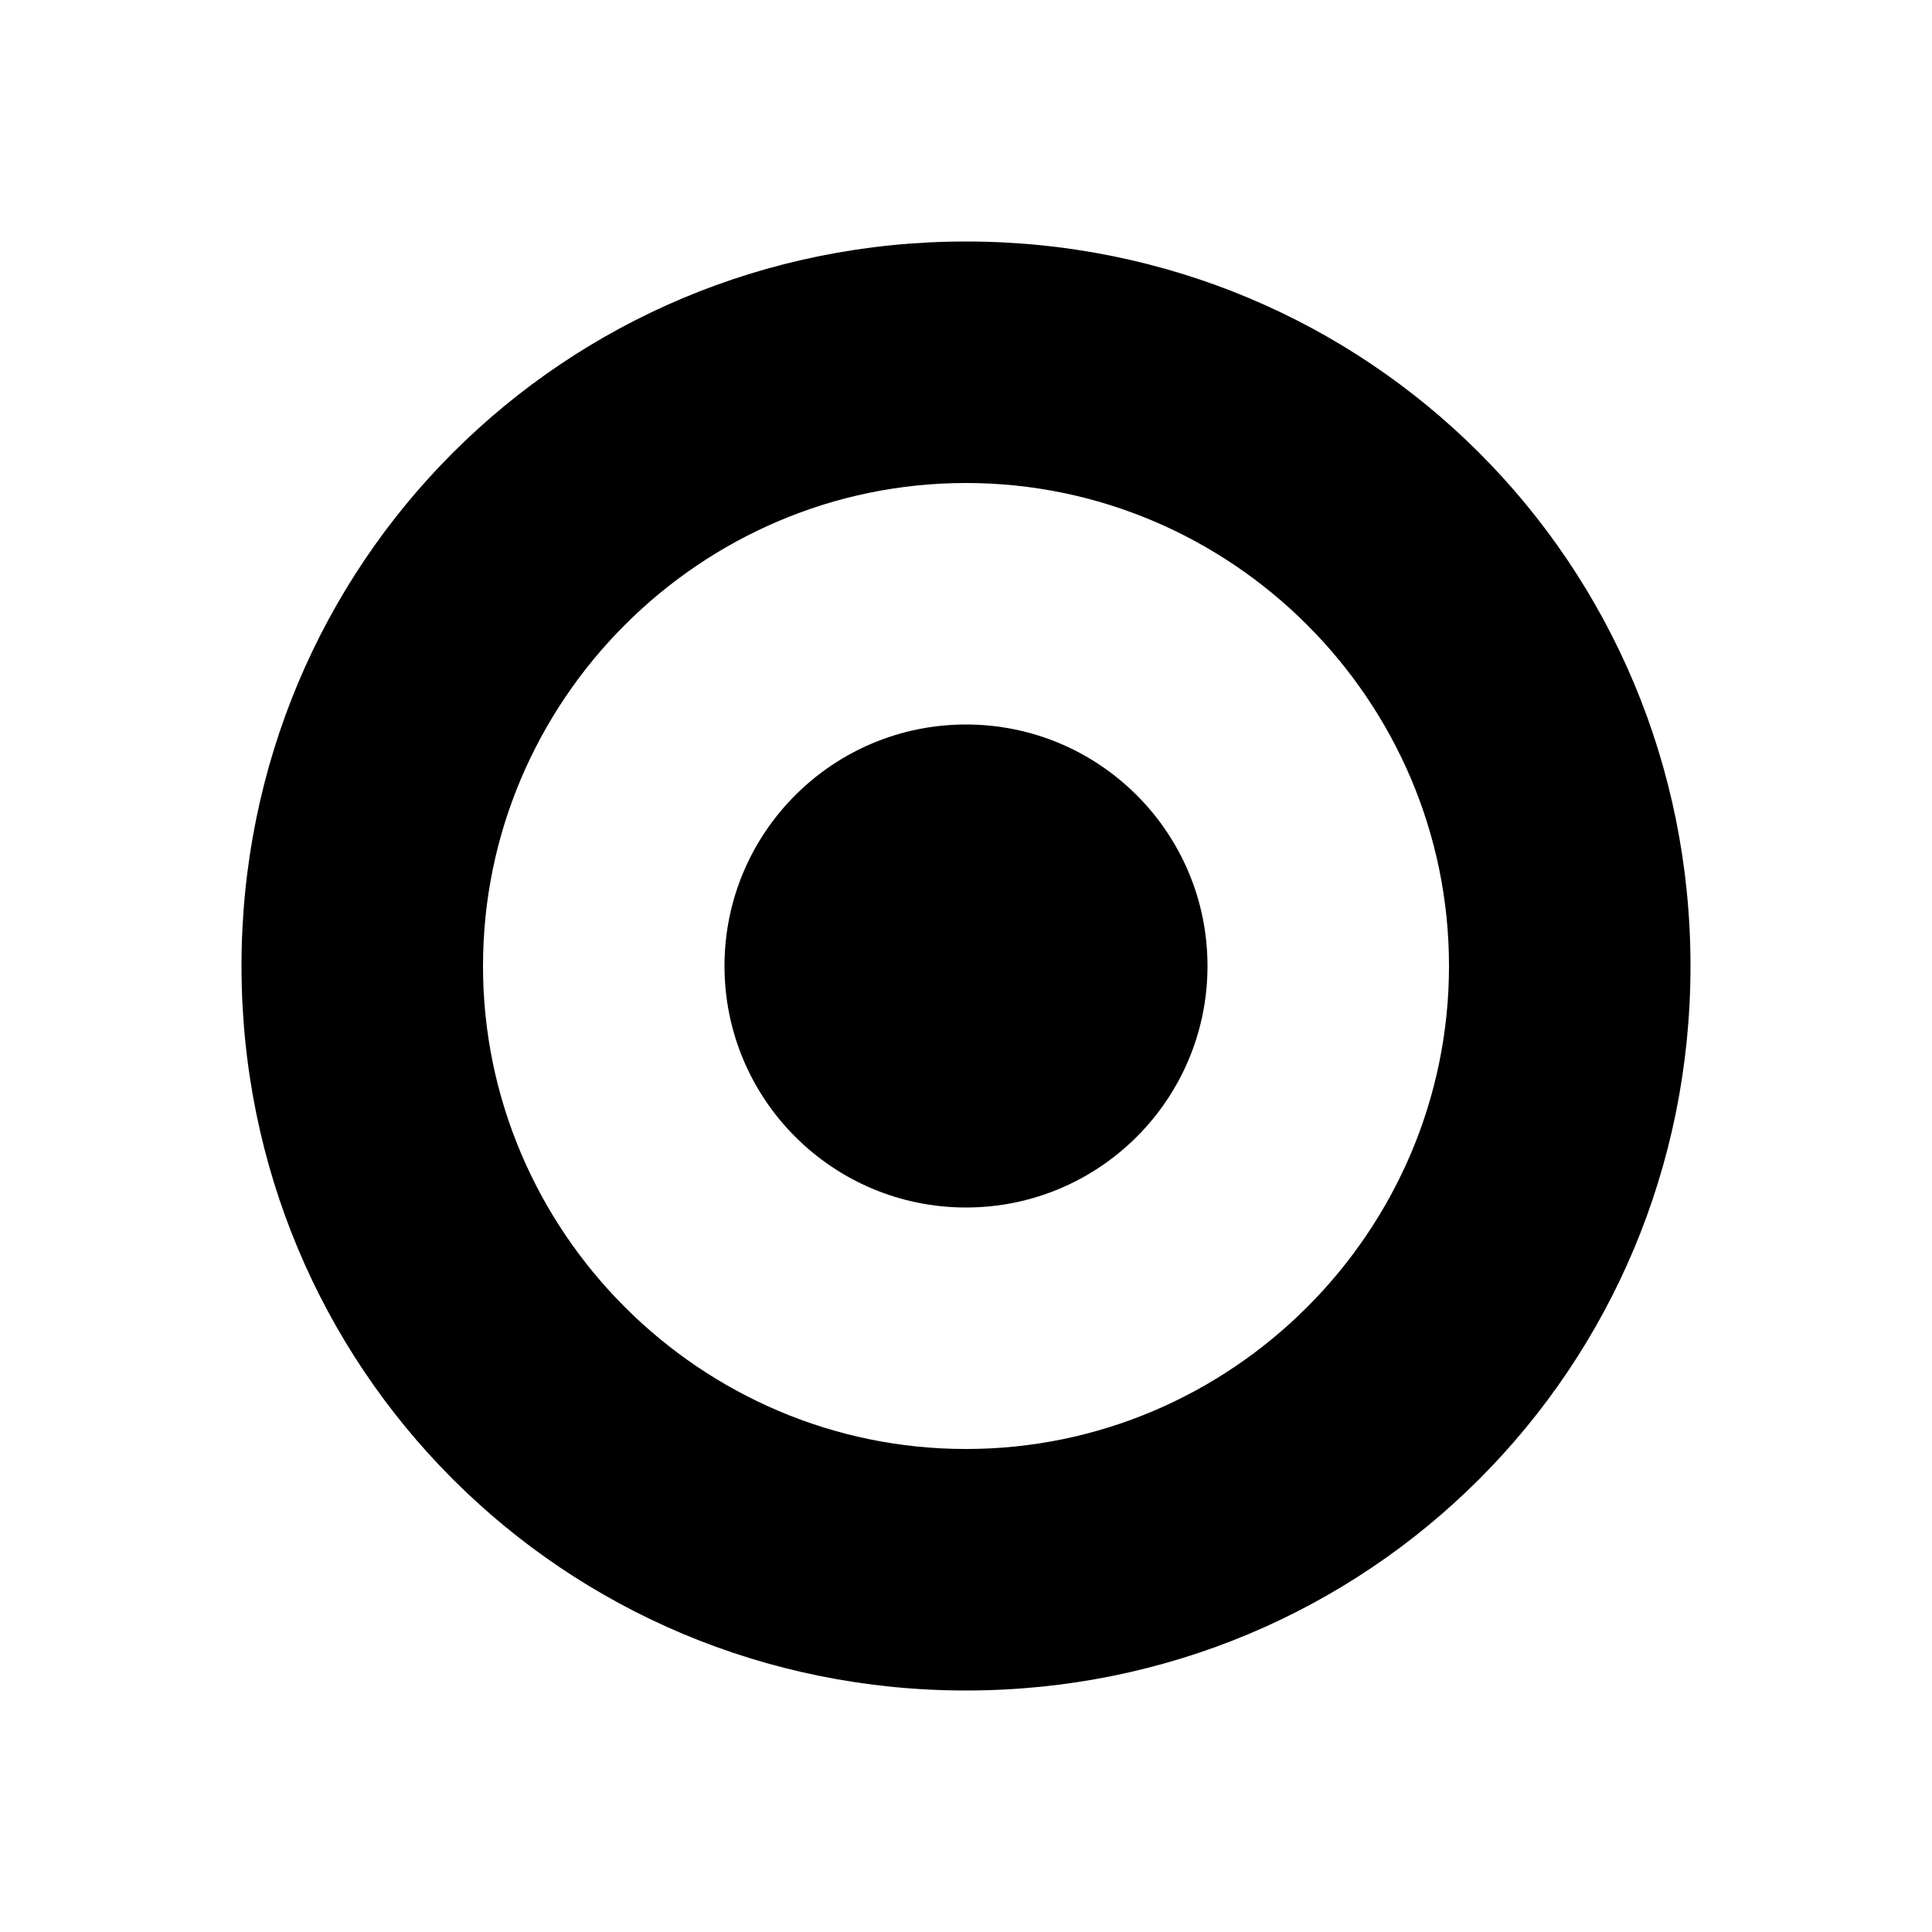
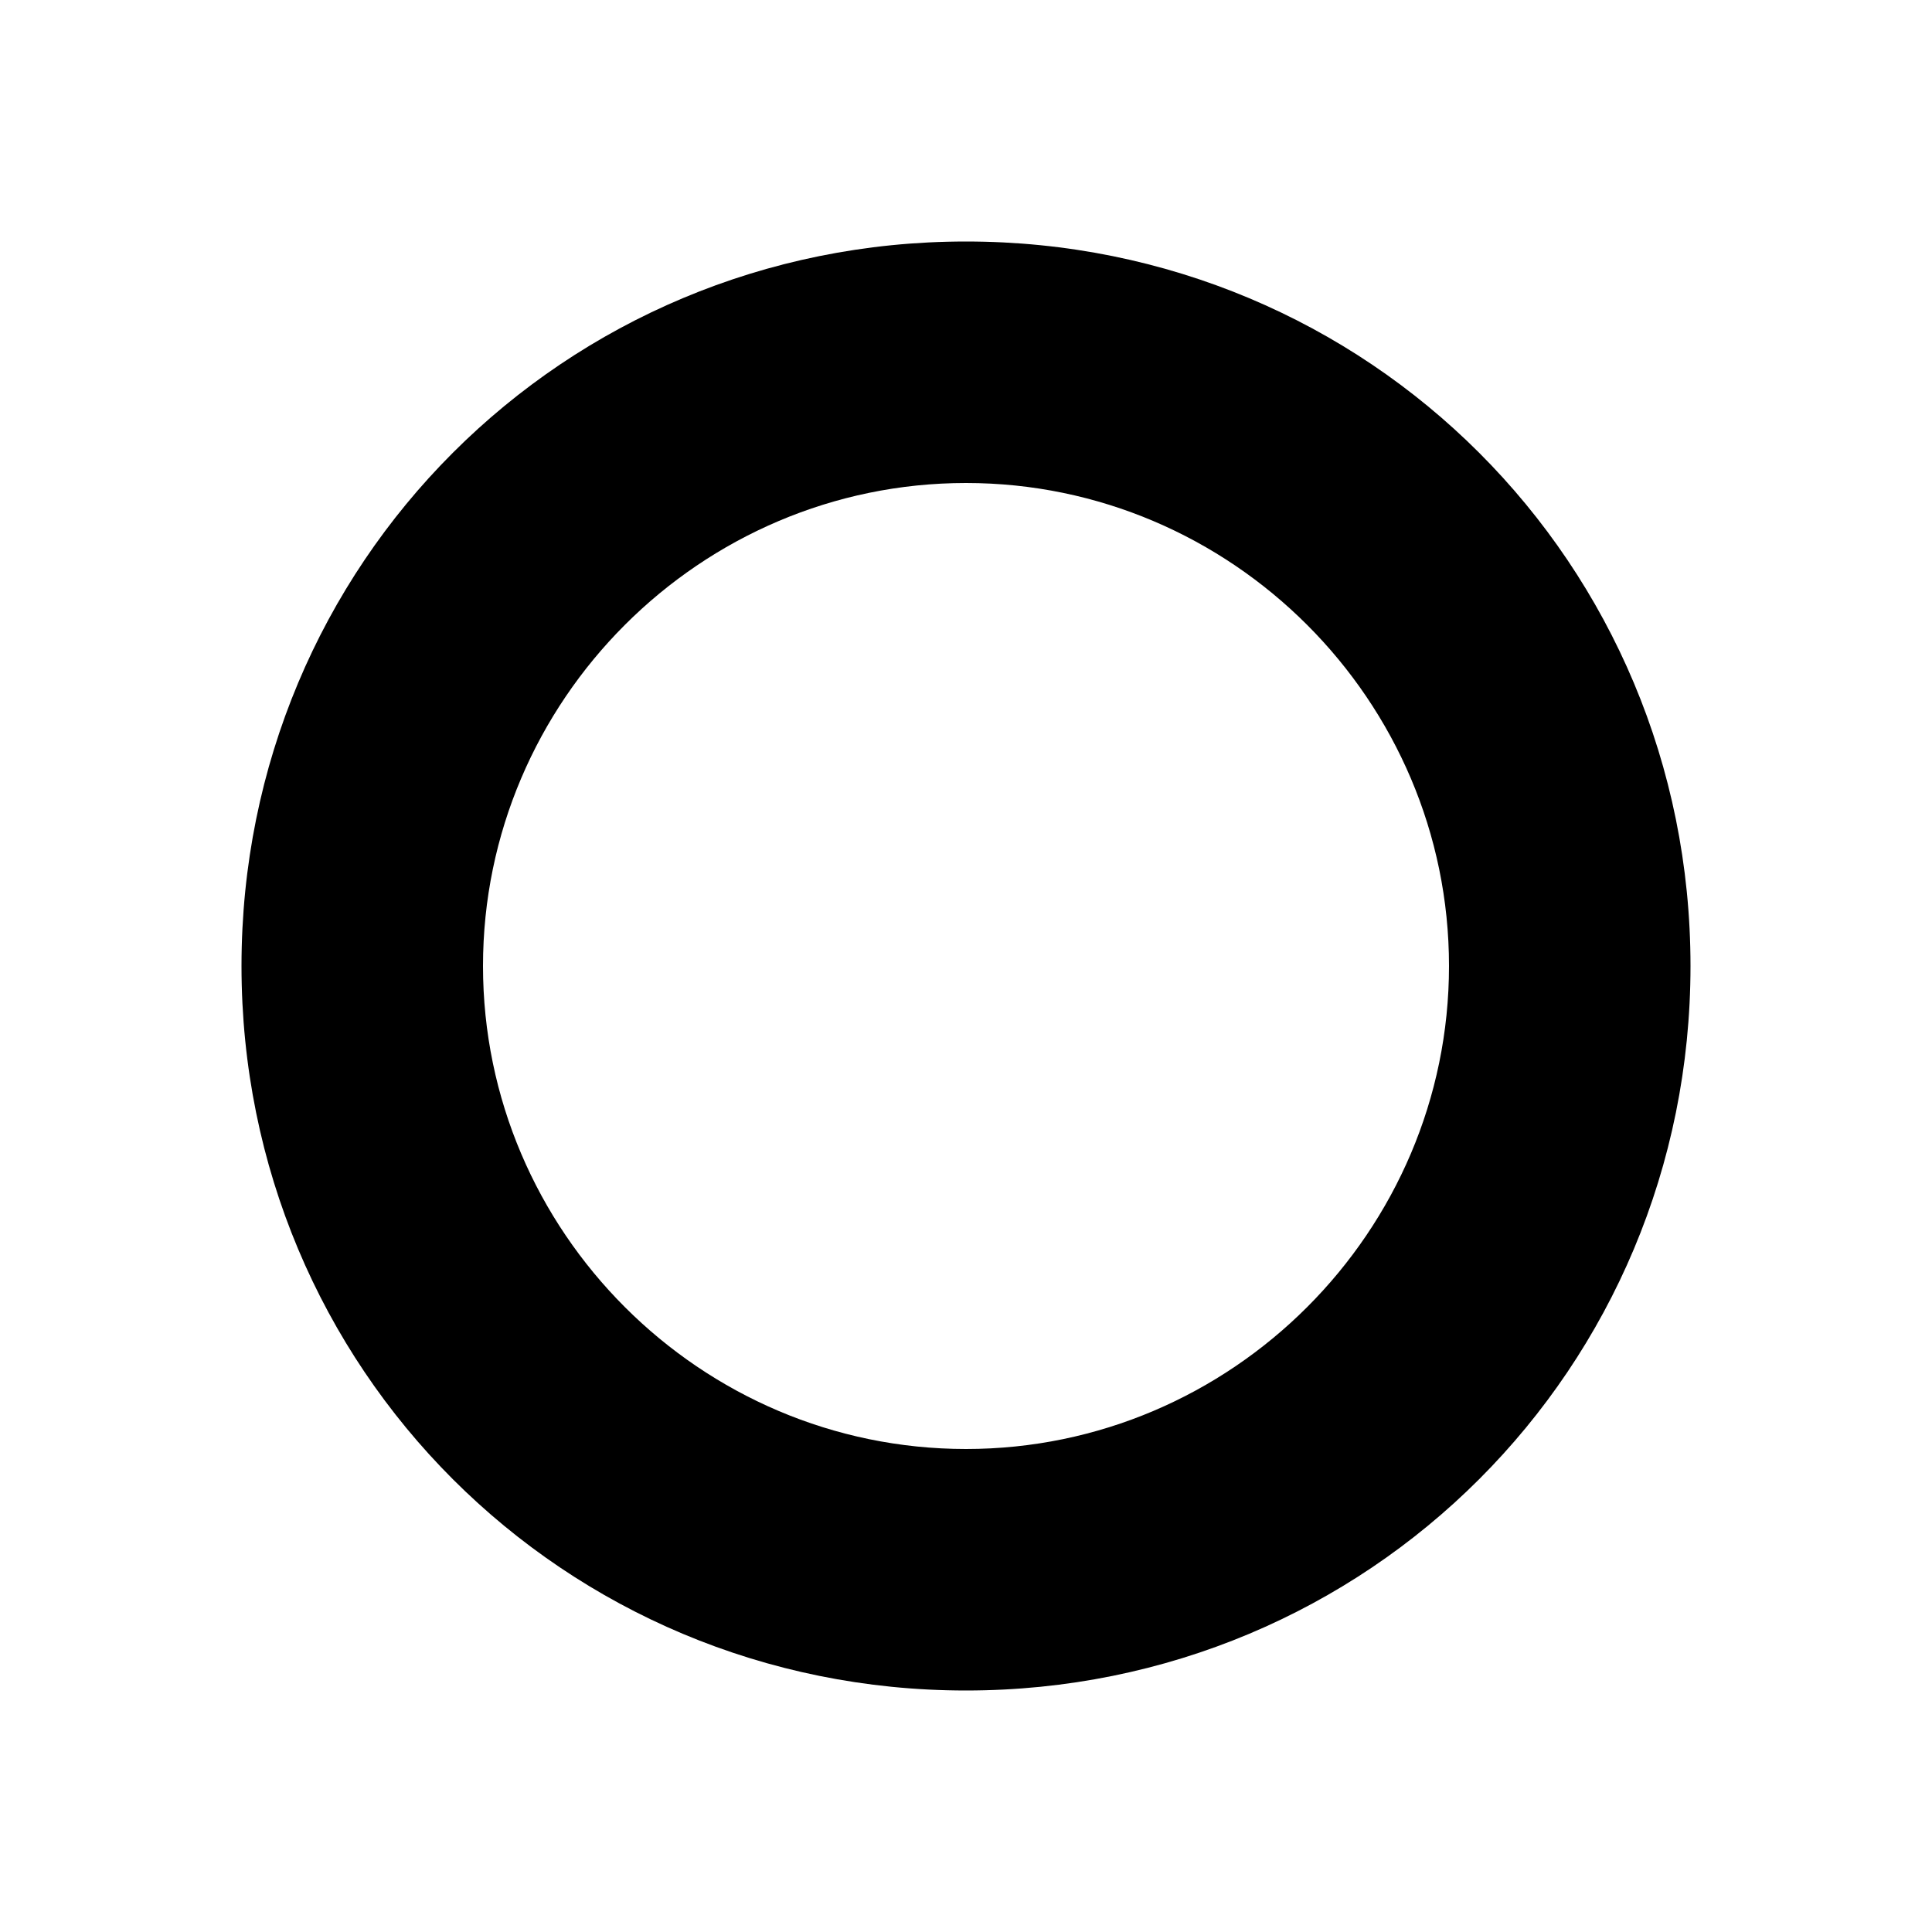
<svg xmlns="http://www.w3.org/2000/svg" viewBox="0 0 24 24">
-   <circle cx="12" cy="12" r="3" />
  <path d="M12 3c-5 0-9 4-9 9s4 9 9 9 9-4 9-9-4-9-9-9zm0 15c-3.3 0-6-2.7-6-6s2.7-6 6-6 6 2.7 6 6-2.7 6-6 6z" />
</svg>